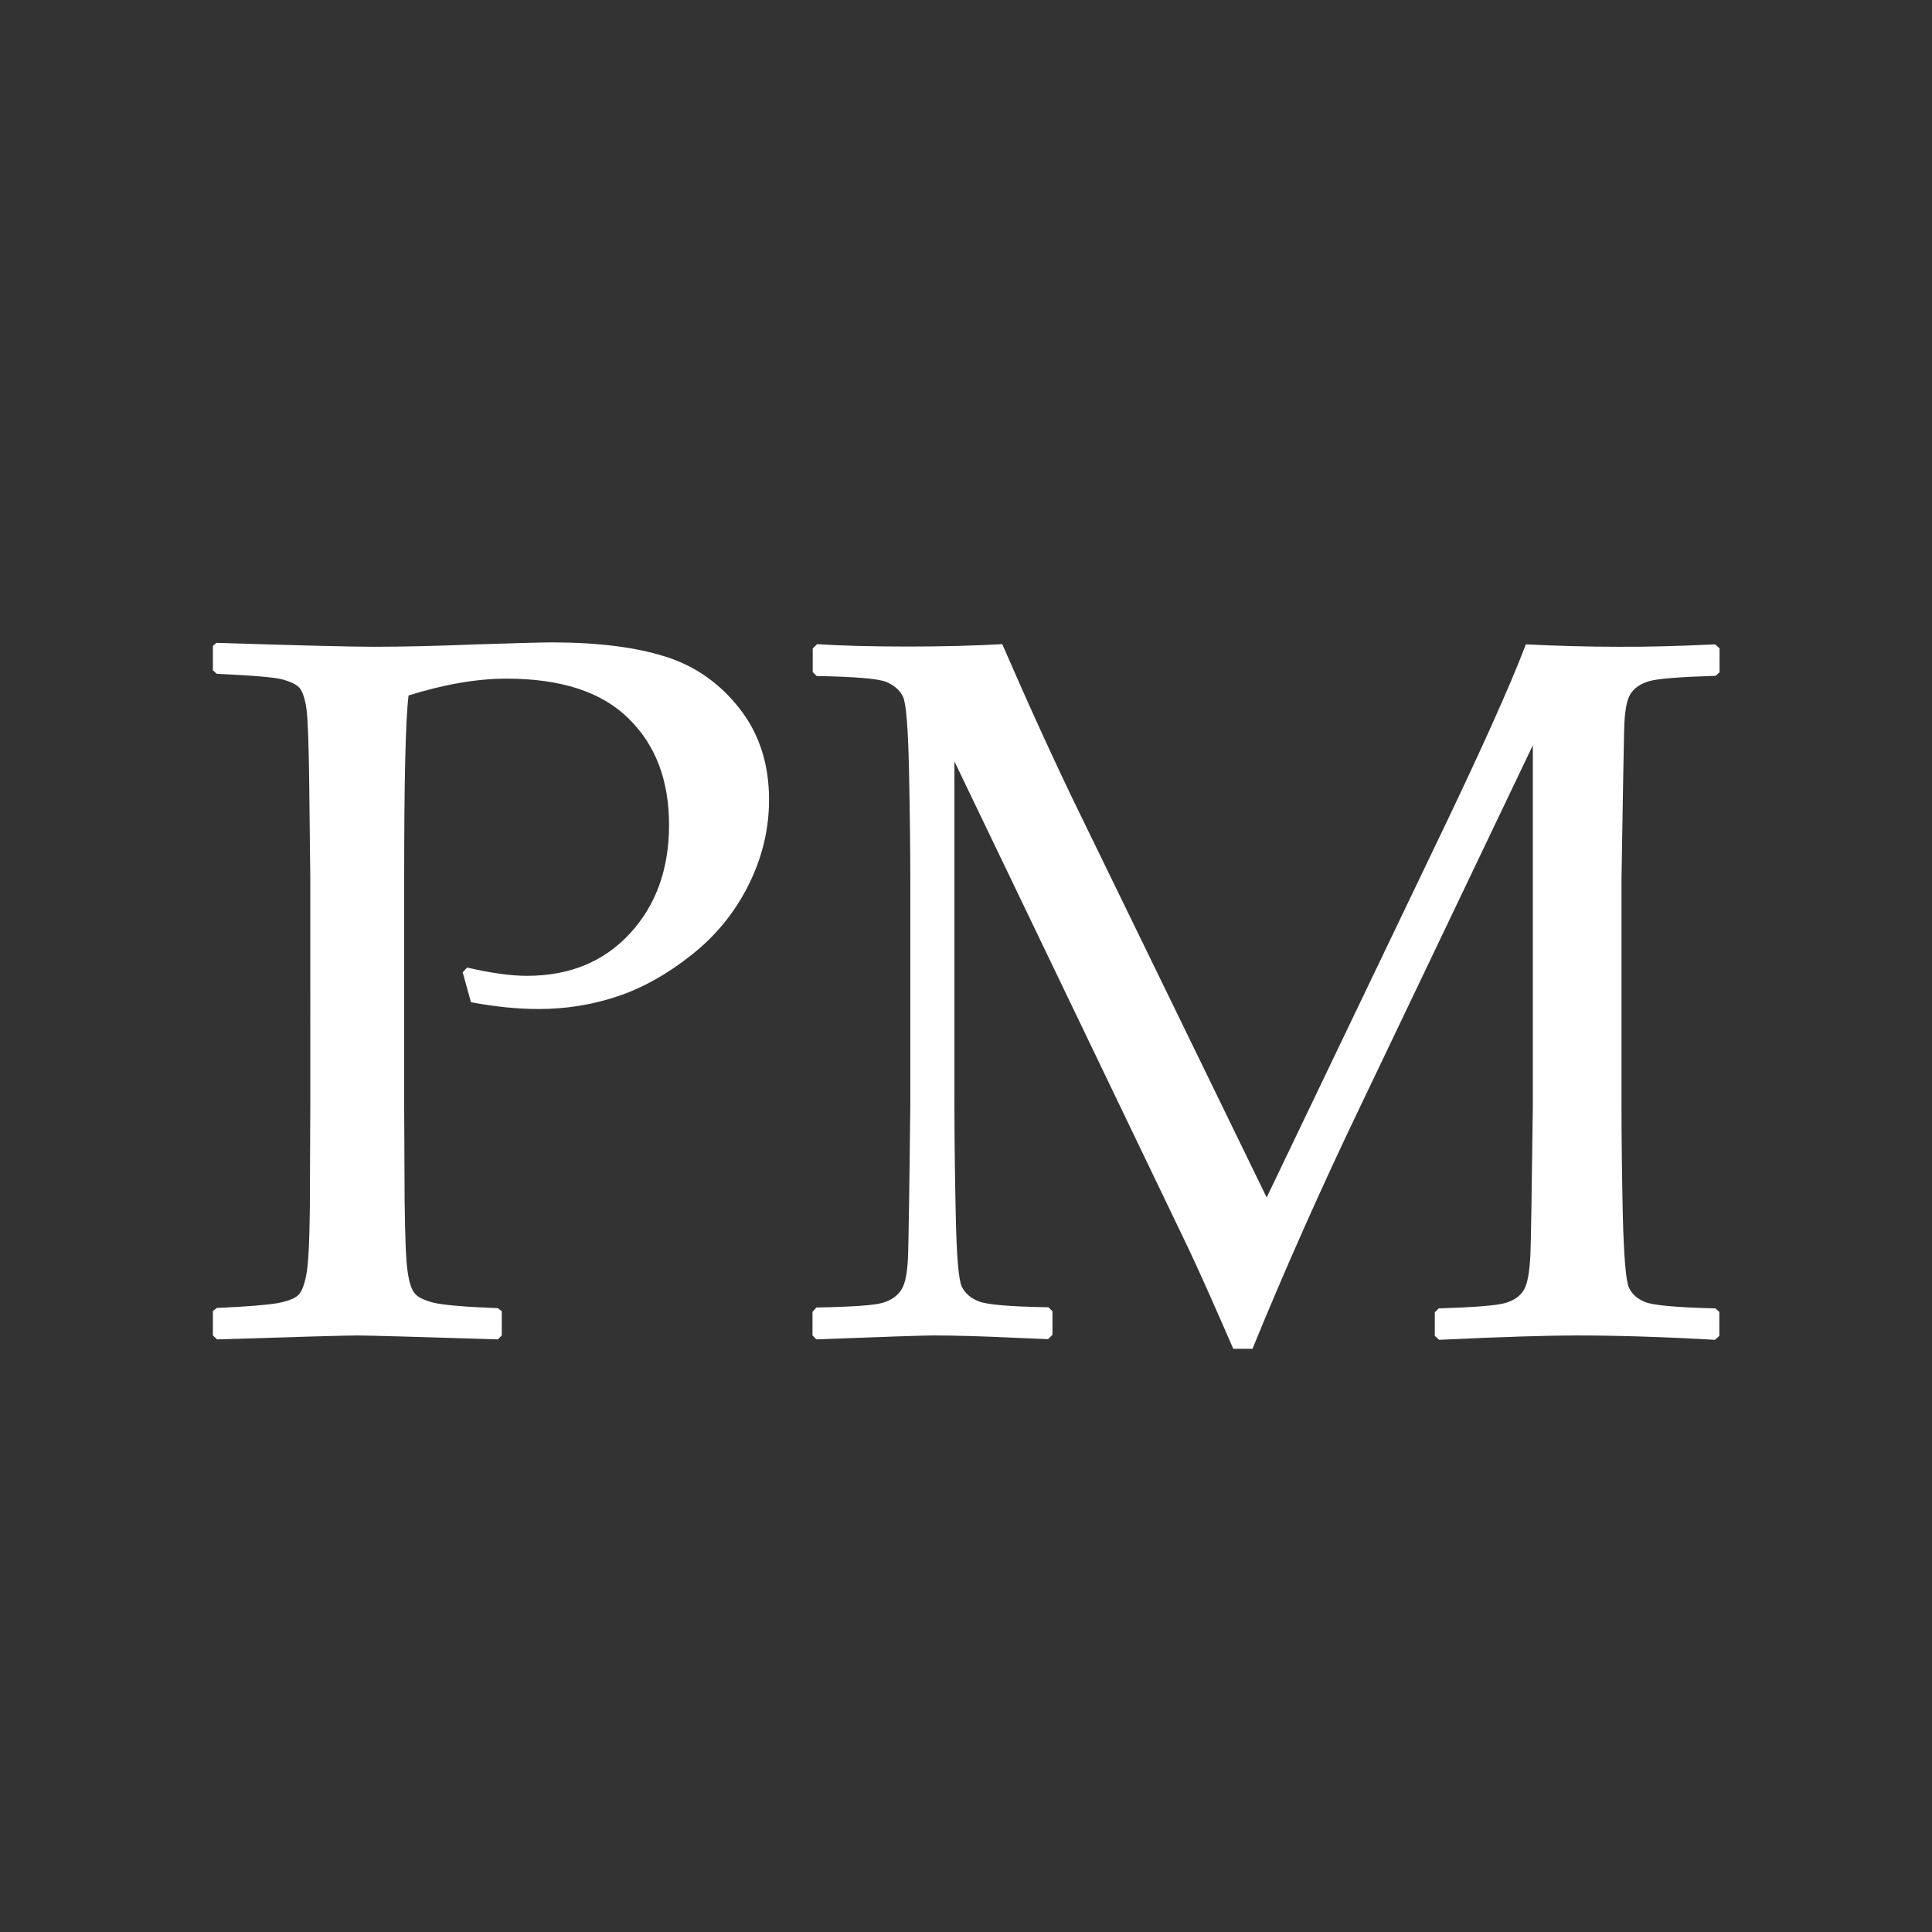
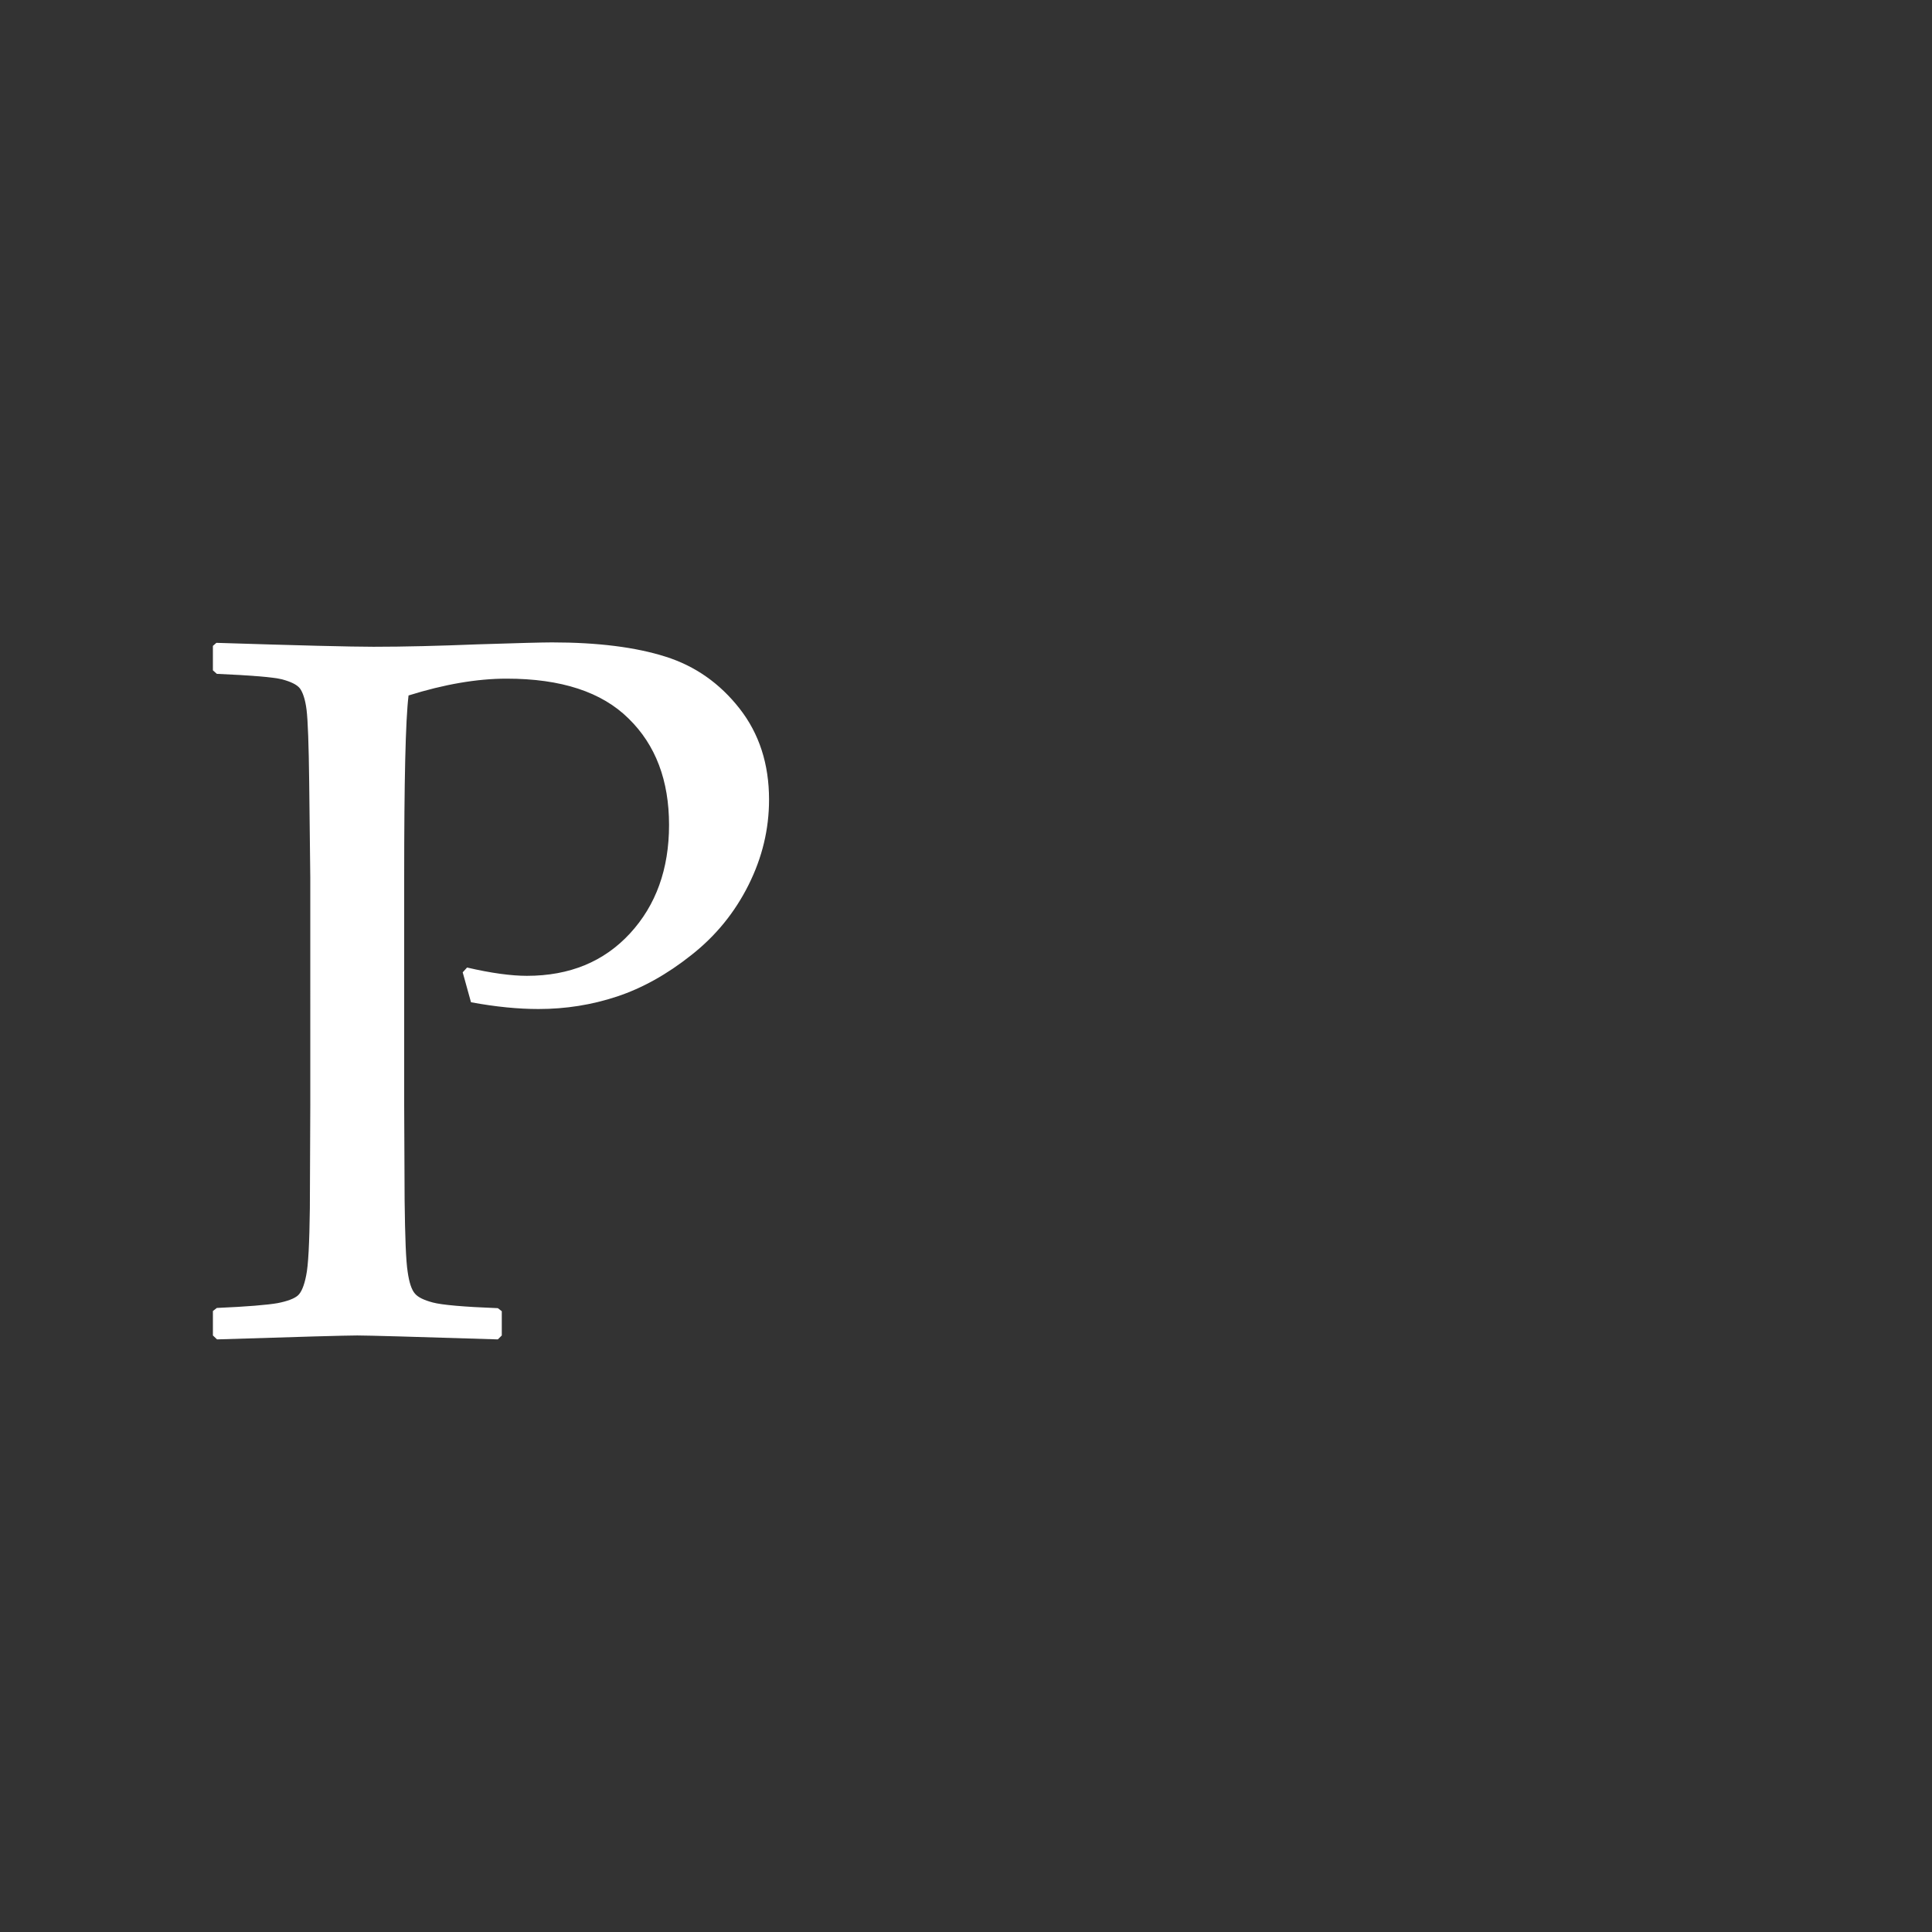
<svg xmlns="http://www.w3.org/2000/svg" version="1.1" id="Слой_1" x="0px" y="0px" viewBox="0 0 884.8 884.8" enable-background="new 0 0 884.8 884.8" xml:space="preserve">
  <rect x="0" y="0" width="884.8" height="884.8" fill="#333333" stroke="none" />
  <g>
    <path fill="#FFFFFF" d="M99.1,294.4c37.7,1.2,61.7,1.8,72,1.8c14,0,29.8-0.4,47.4-1.1c18.6-0.6,30-0.9,34.3-0.9   c21,0,38.3,2.2,51.9,6.5c13.7,4.3,25,12.3,34,23.8c9,11.5,13.5,25.4,13.5,41.7c0,13.5-3.1,26.5-9.4,39.1   c-6.3,12.6-15,23.3-26.2,32.1c-11.2,8.9-22.6,15.2-34.1,19c-11.5,3.8-23.4,5.7-35.9,5.7c-9.3,0-19.6-1-30.9-3.1l-3.8-13.7l2-2.2   c11.2,2.6,20.3,3.8,27.4,3.8c19.6,0,35.3-6.5,47.2-19.4c11.9-12.9,17.9-29.5,17.9-49.7c0-20.3-6.1-36.6-18.5-48.7   c-12.3-12.2-30.9-18.3-55.9-18.3c-13.6,0-28.6,2.6-44.9,7.7c-1.4,11.5-2,39.3-2,83.5v103.9l0.2,43.8c0.2,16.9,0.6,27.8,1.4,32.8   c0.7,4.9,1.8,8.2,3.3,9.9c1.4,1.7,4.1,3,8.2,4.1s14,2,29.8,2.6l1.8,1.4v11.1l-1.8,1.8c-38.1-1.2-59.6-1.8-64.4-1.8   c-5.1,0-26.5,0.6-64.2,1.8l-1.9-1.8v-11.2l1.8-1.4c13.9-0.6,23.2-1.4,27.8-2.2c4.6-0.9,7.7-2.1,9.3-3.5c1.6-1.4,2.9-4.5,3.8-9.1   c1-4.6,1.5-15,1.7-30.9l0.2-47.4V401.9l-0.5-43.8c-0.2-17.1-0.6-28.1-1.2-33c-0.6-4.9-1.8-8.2-3.1-9.9c-1.4-1.7-4.1-3-8.2-4.1   c-4.1-1-14-1.8-29.8-2.5l-1.8-1.6v-11.2L99.1,294.4z" />
-     <path fill="#FFFFFF" d="M785.5,295.1l2,1.8v11l-1.8,1.6c-16.4,0.5-26.6,1.3-30.6,2.5c-4,1.2-6.8,3.2-8.5,6   c-1.7,2.8-2.6,8.2-2.8,16.3s-0.6,30.9-1.2,68.4v103.4c0,15,0.2,31.9,0.6,50.7c0.5,18.8,1.4,29.8,2.8,32.9c1.4,3,4,5.3,7.7,6.7   c3.7,1.4,14.4,2.4,31.9,2.8l1.8,1.6v11l-2,1.8c-24.4-1.4-45.6-2-63.7-2c-12.3,0-33.1,0.6-62.6,2l-2-1.8v-10.8l1.8-1.8   c16.4-0.5,26.6-1.3,30.6-2.5c4-1.2,6.8-3.2,8.4-6c1.7-2.8,2.6-8.3,3-16.5c0.3-8.2,0.6-30.9,1.1-68.2V341.3l-77.4,162   c-19.5,40.5-36.4,78.7-51,114.4h-8.8c-8.4-19.3-15.2-34.7-20.7-46.3L437.1,348.7v156.9c0,14.7,0.2,31.5,0.6,50.6s1.3,30.1,2.8,33.1   c1.5,3,4.1,5.3,7.8,6.7c3.7,1.5,14.4,2.4,31.9,2.7l1.8,1.8v10.8l-2,2l-14.4-0.6c-14.8-0.7-27.5-1.1-38.1-1.1   c-4.8,0-22.7,0.6-53.6,1.8l-1.8-1.8v-10.8l1.8-2c16.4-0.3,26.6-1,30.5-2.2c3.9-1.2,6.7-3.2,8.5-6.1c1.8-2.9,2.7-8.1,3-16   c0.2-7.7,0.6-30.7,1-68.9V402.8c0-13.6-0.2-30.1-0.6-49.7c-0.4-19.5-1.3-30.8-2.7-33.9c-1.4-3-4-5.3-7.7-6.9   c-3.7-1.5-14.4-2.4-31.9-2.7l-1.8-1.8V297l2-2c10.3,0.7,24.2,1.1,41.7,1.1c16.4,0,30.8-0.4,43.1-1.1c12.6,29,24.6,55.3,36.1,78.8   l85,174.6l76.7-160c20.8-43.2,34.8-74.3,42-93.3c14.4,0.7,28.5,1.1,42.4,1.1C753.7,296.3,768.4,295.9,785.5,295.1z" />
  </g>
</svg>